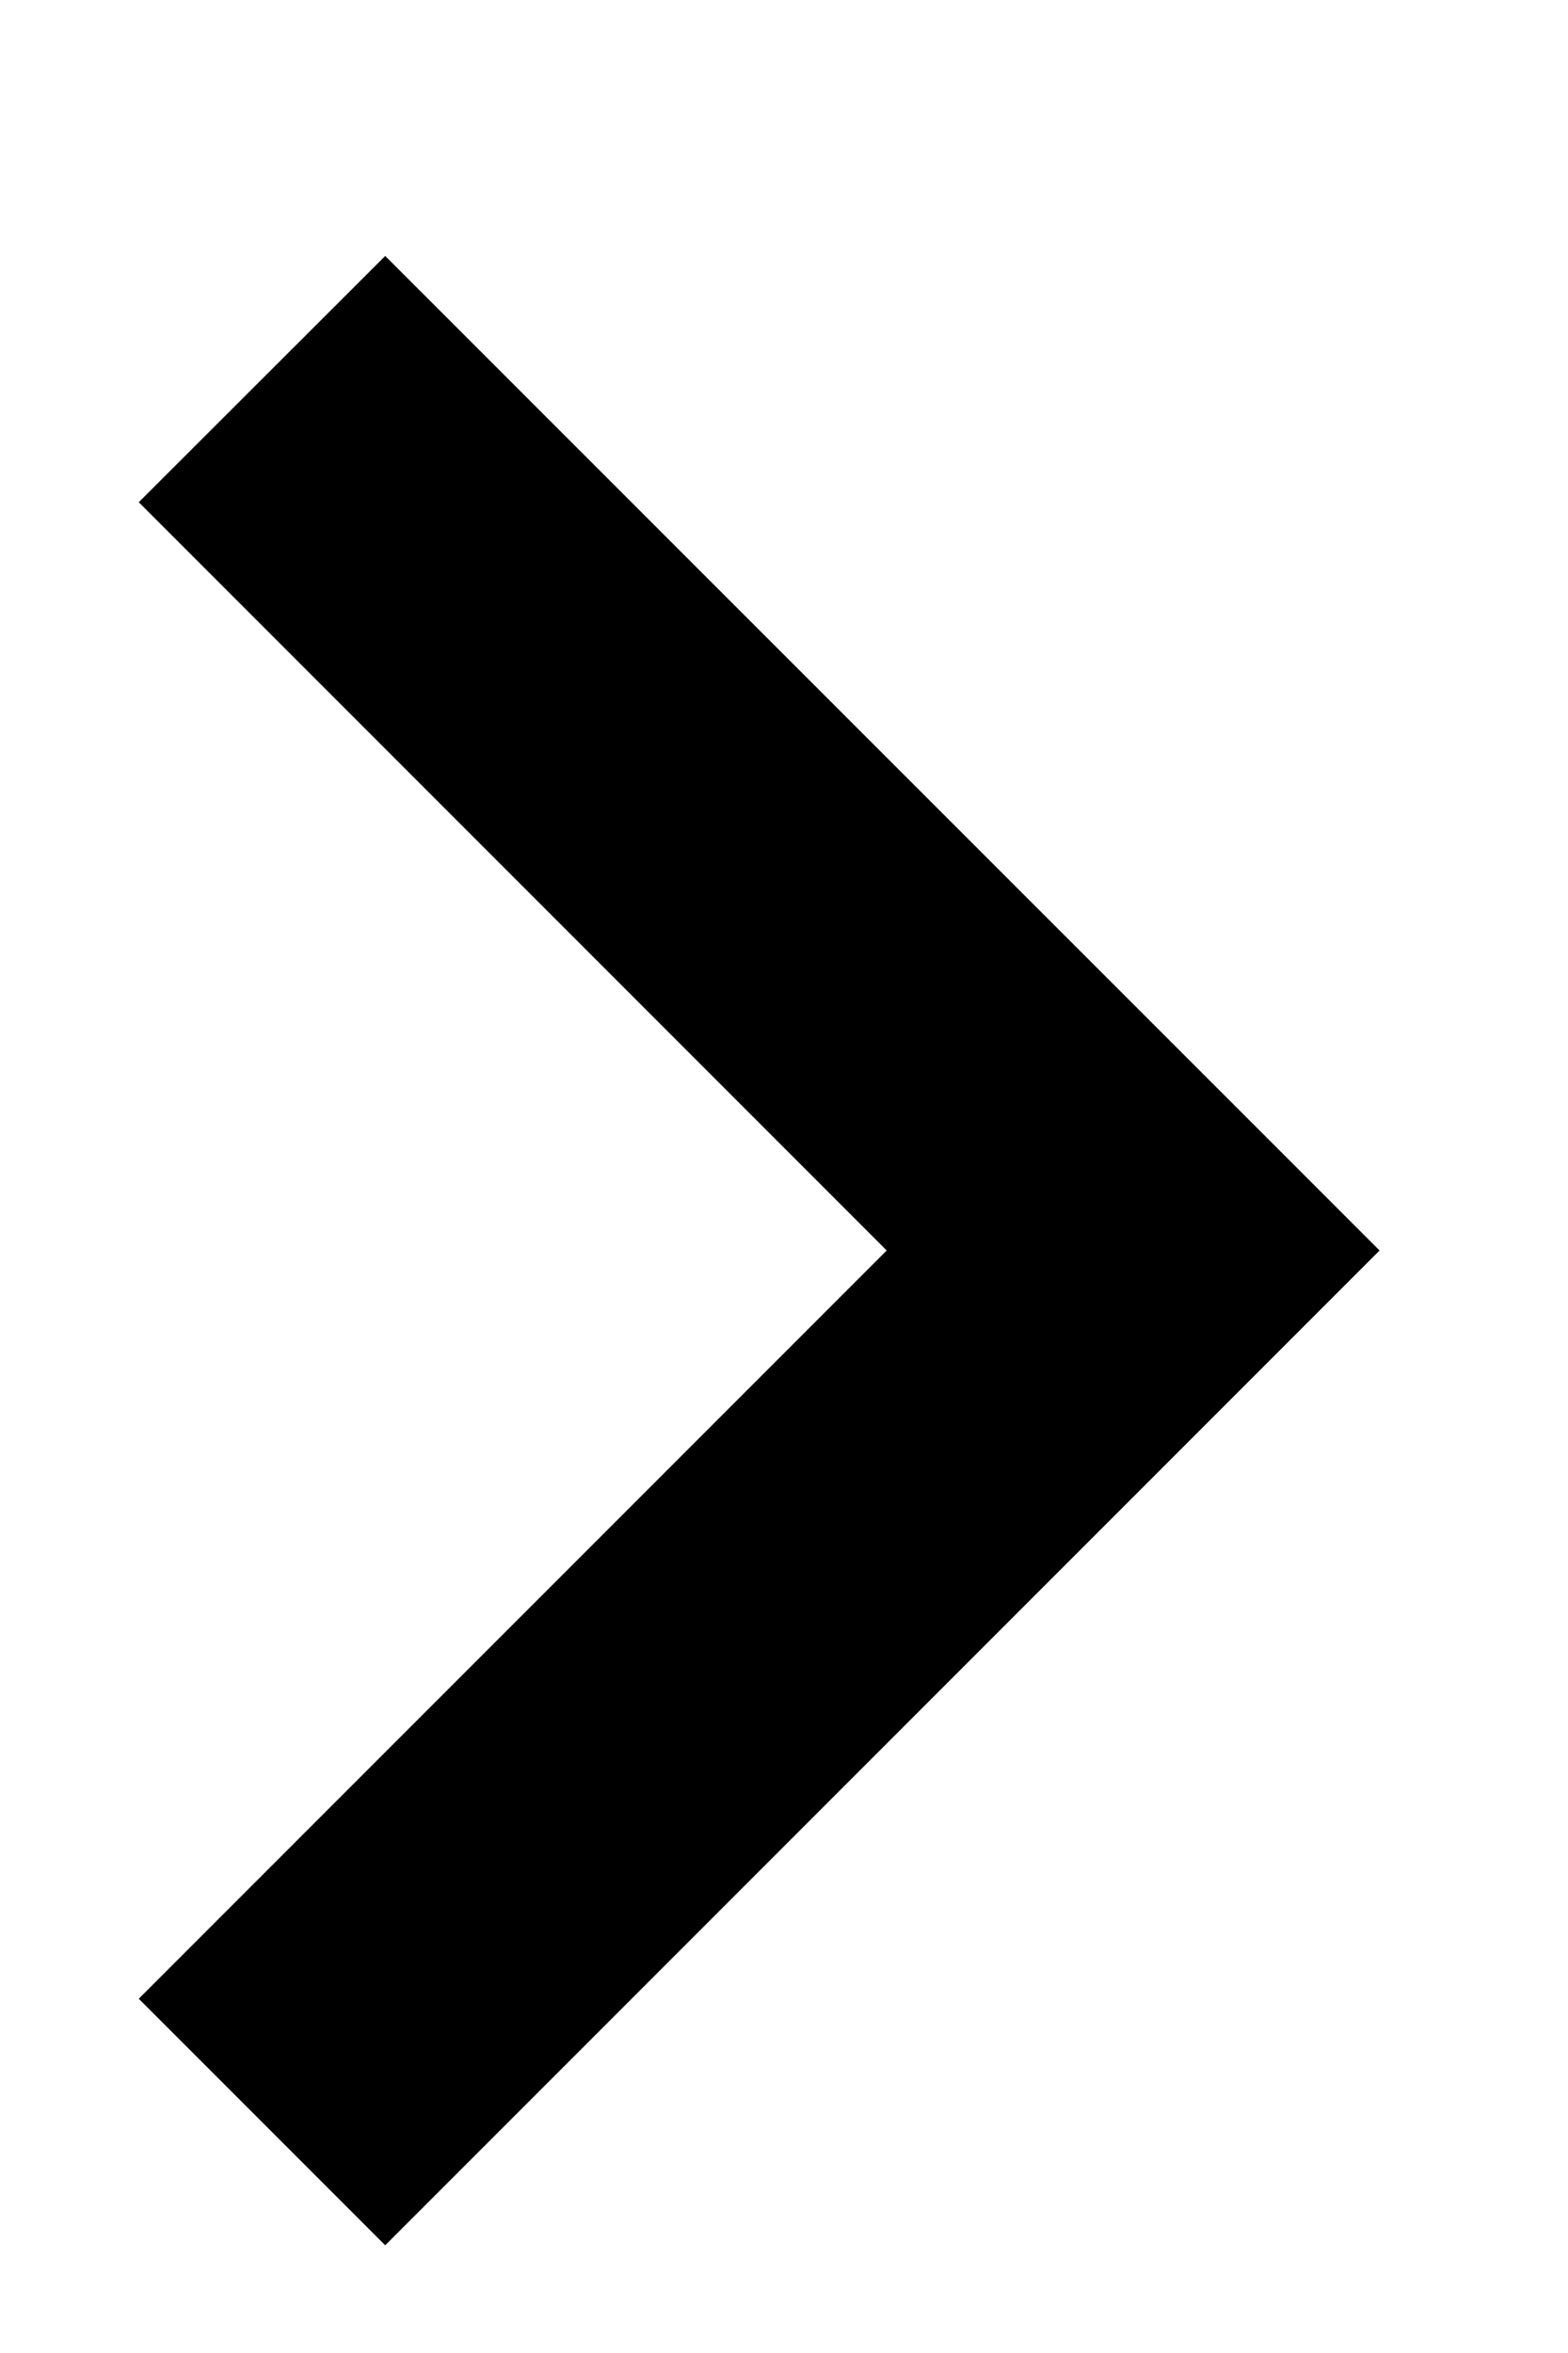
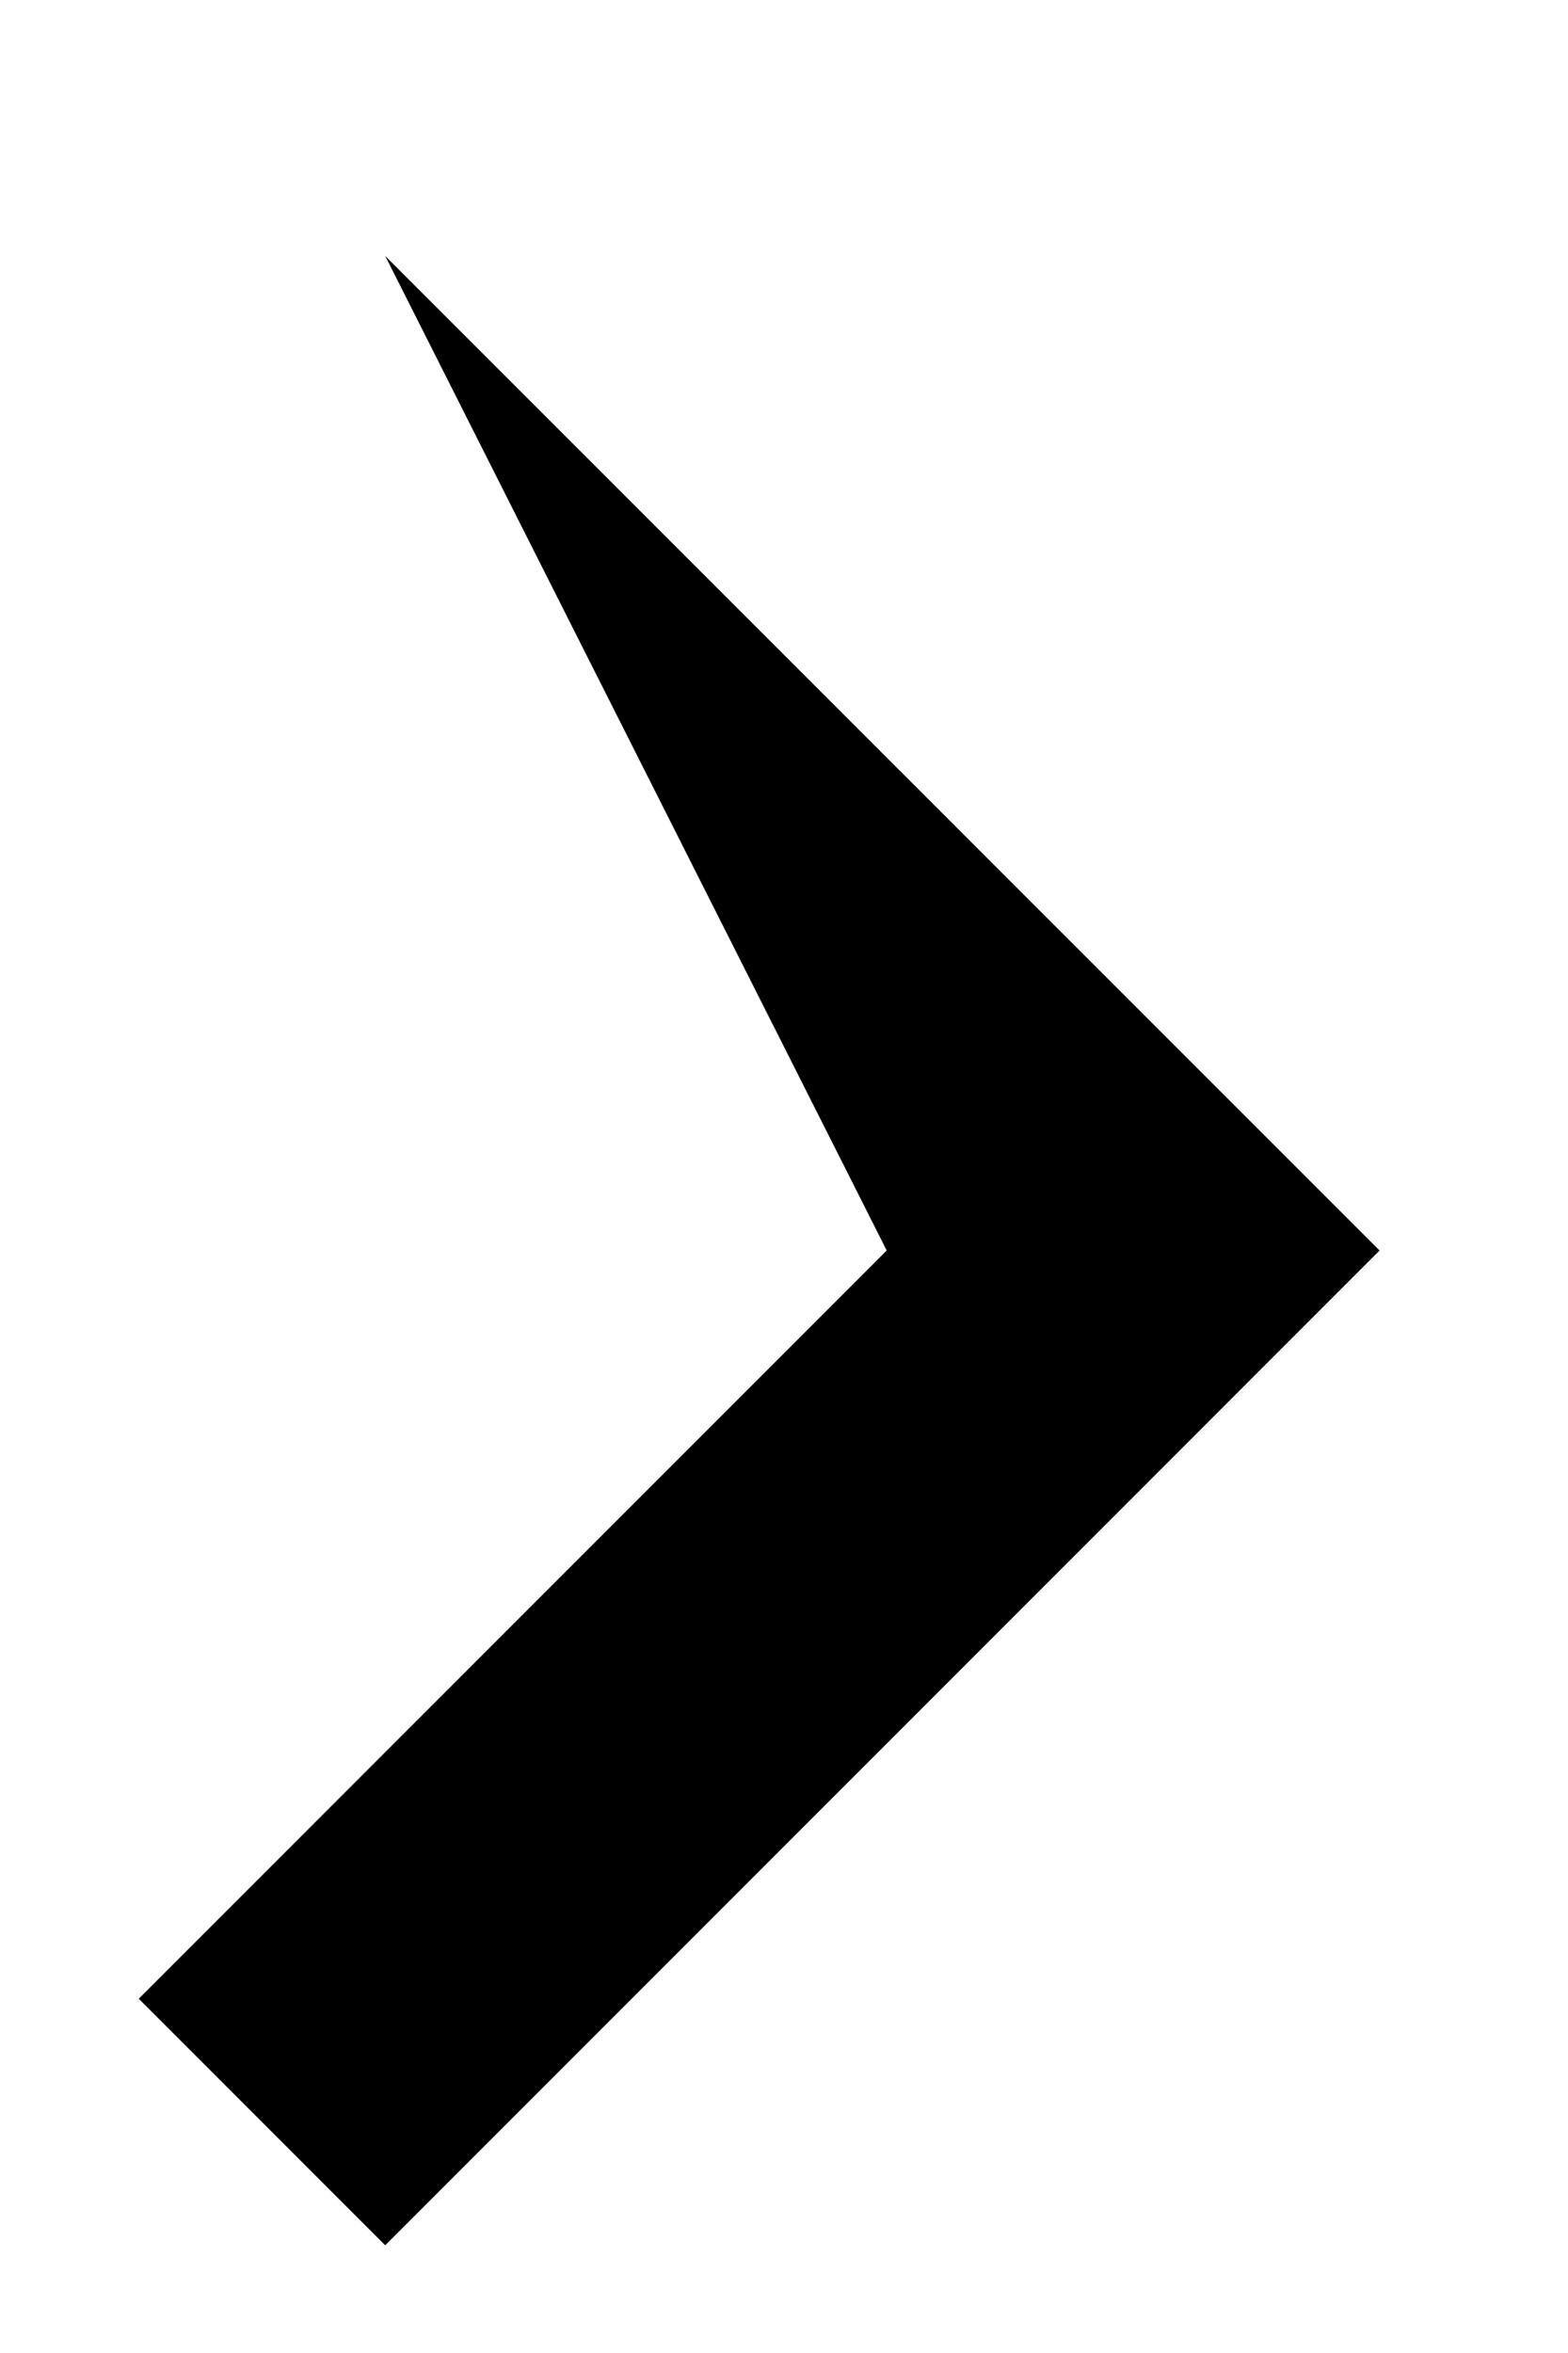
<svg xmlns="http://www.w3.org/2000/svg" width="6" height="9" viewBox="0 0 6 9" fill="none">
-   <path d="M1.474 8.588L5.279 4.783L1.474 0.979L0.531 1.921L3.393 4.783L0.531 7.645L1.474 8.588Z" fill="black" />
+   <path d="M1.474 8.588L5.279 4.783L1.474 0.979L3.393 4.783L0.531 7.645L1.474 8.588Z" fill="black" />
</svg>